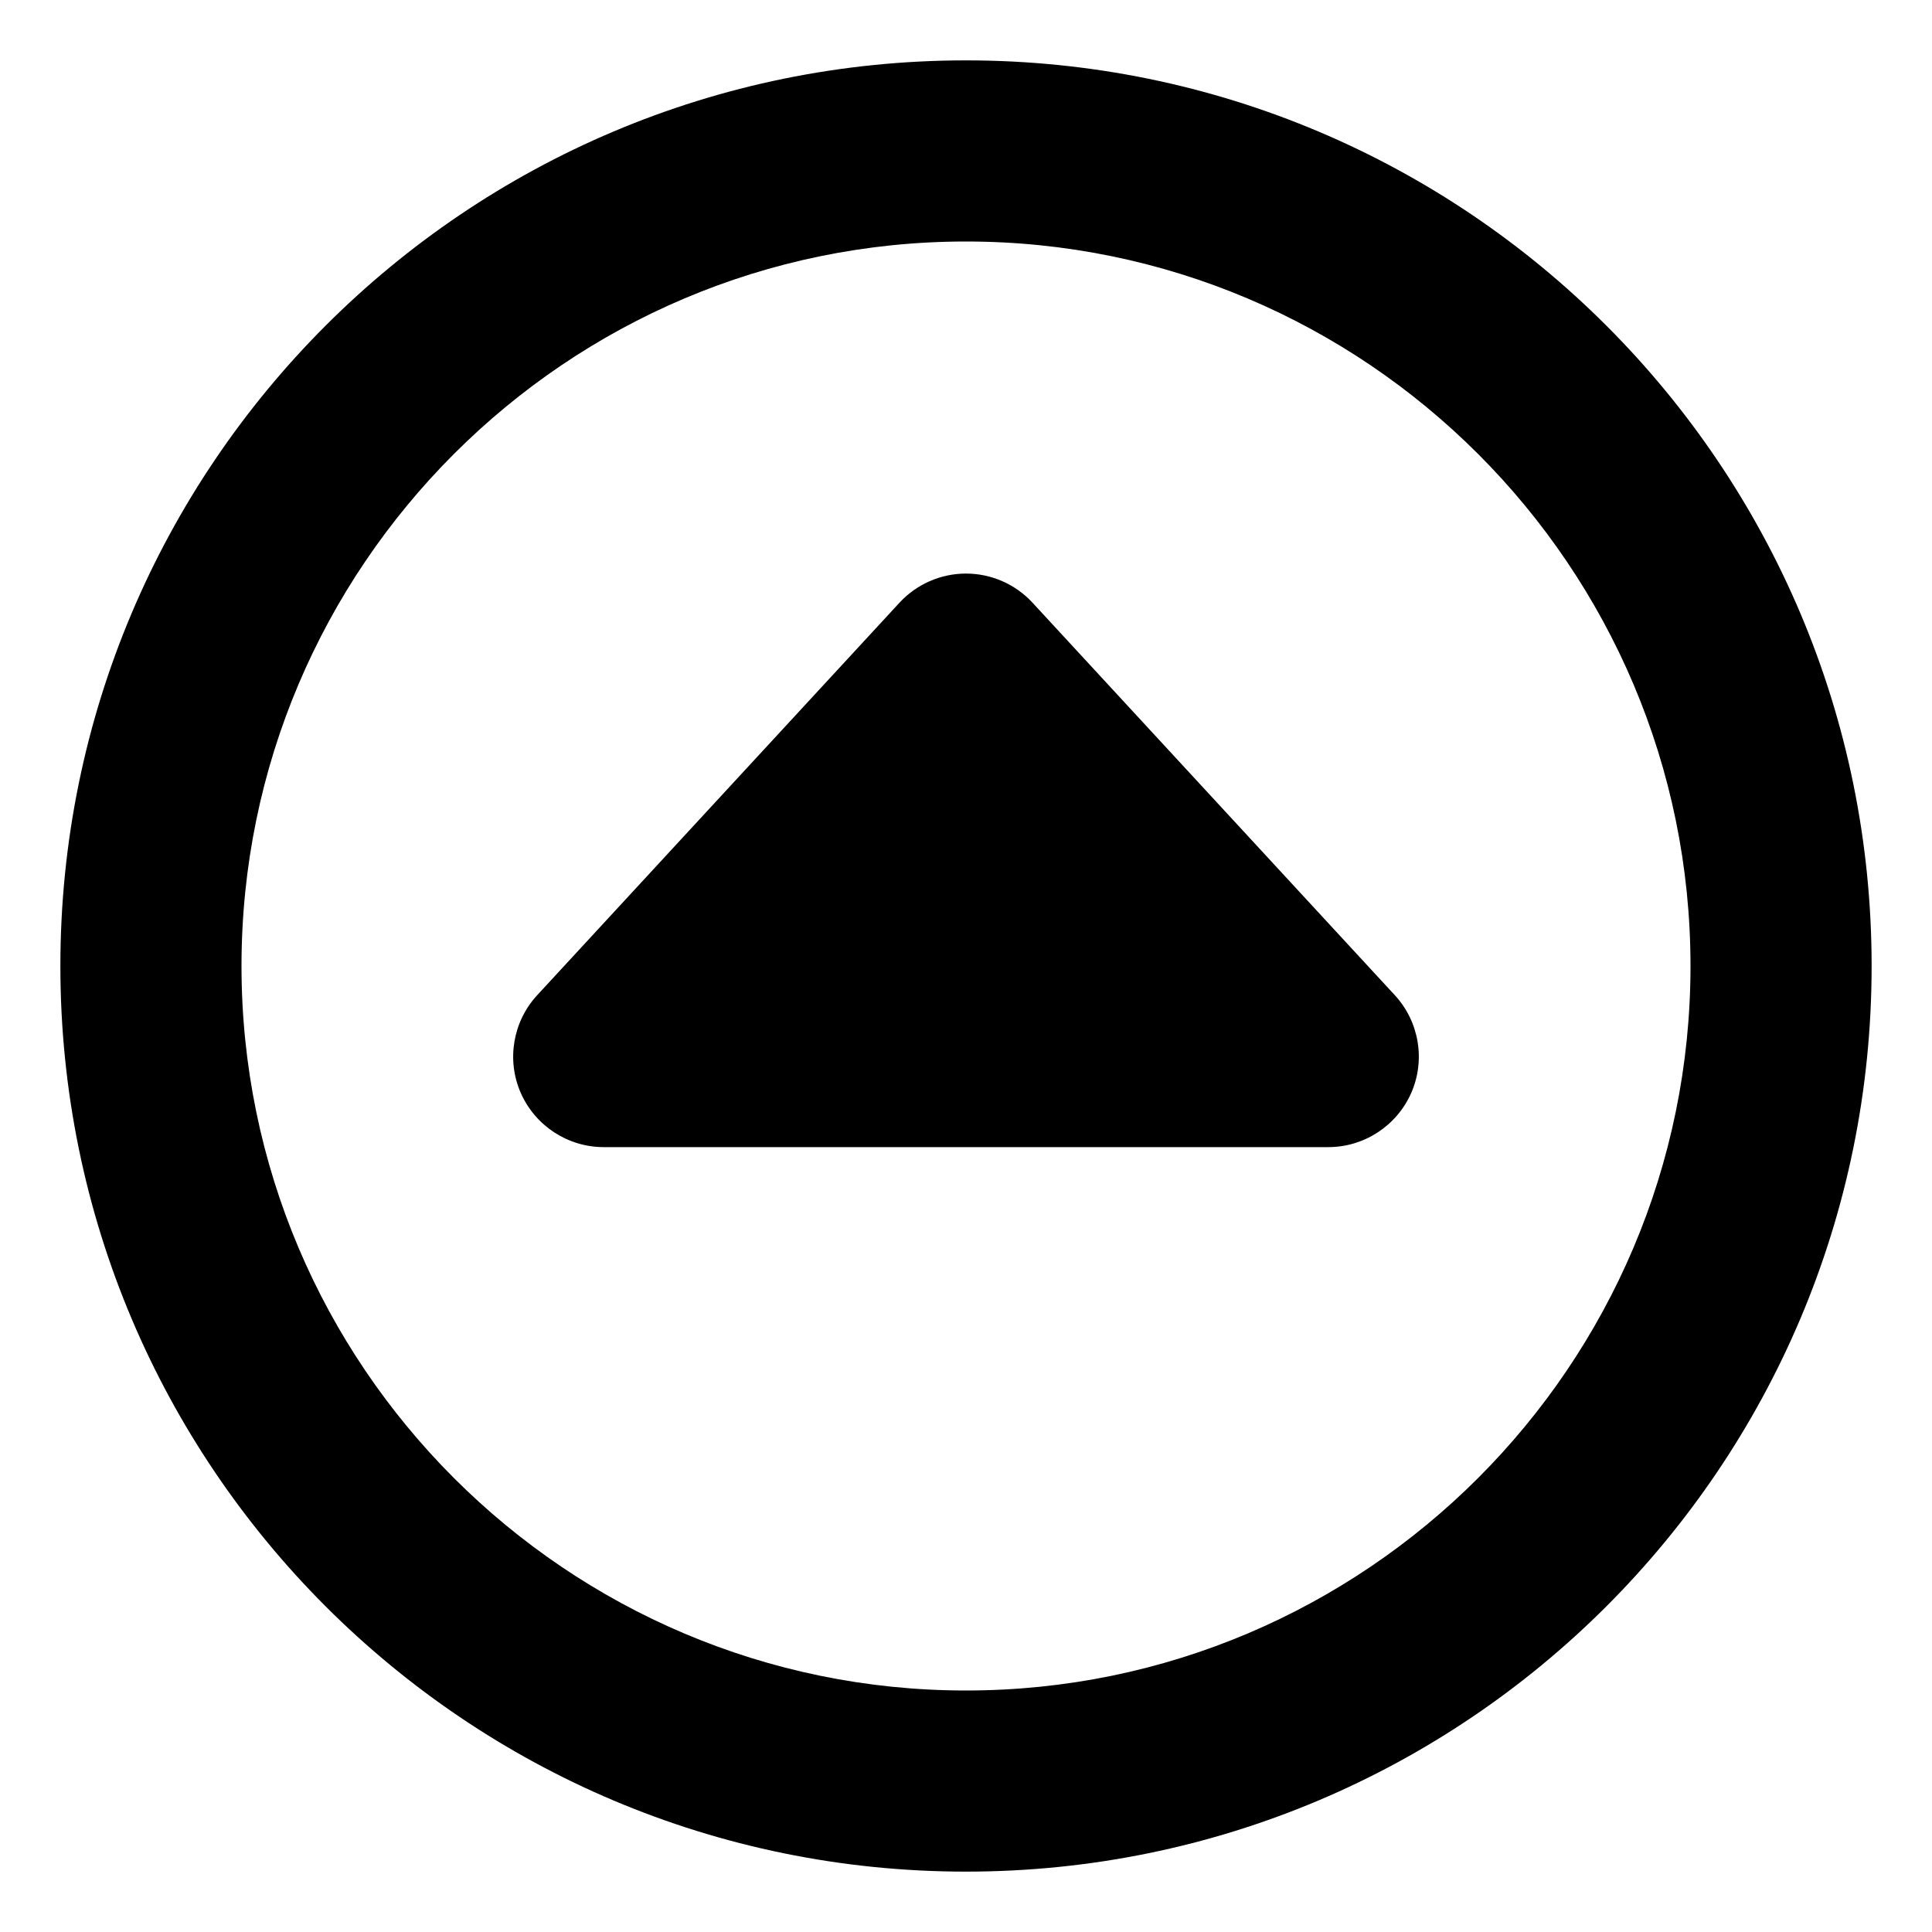
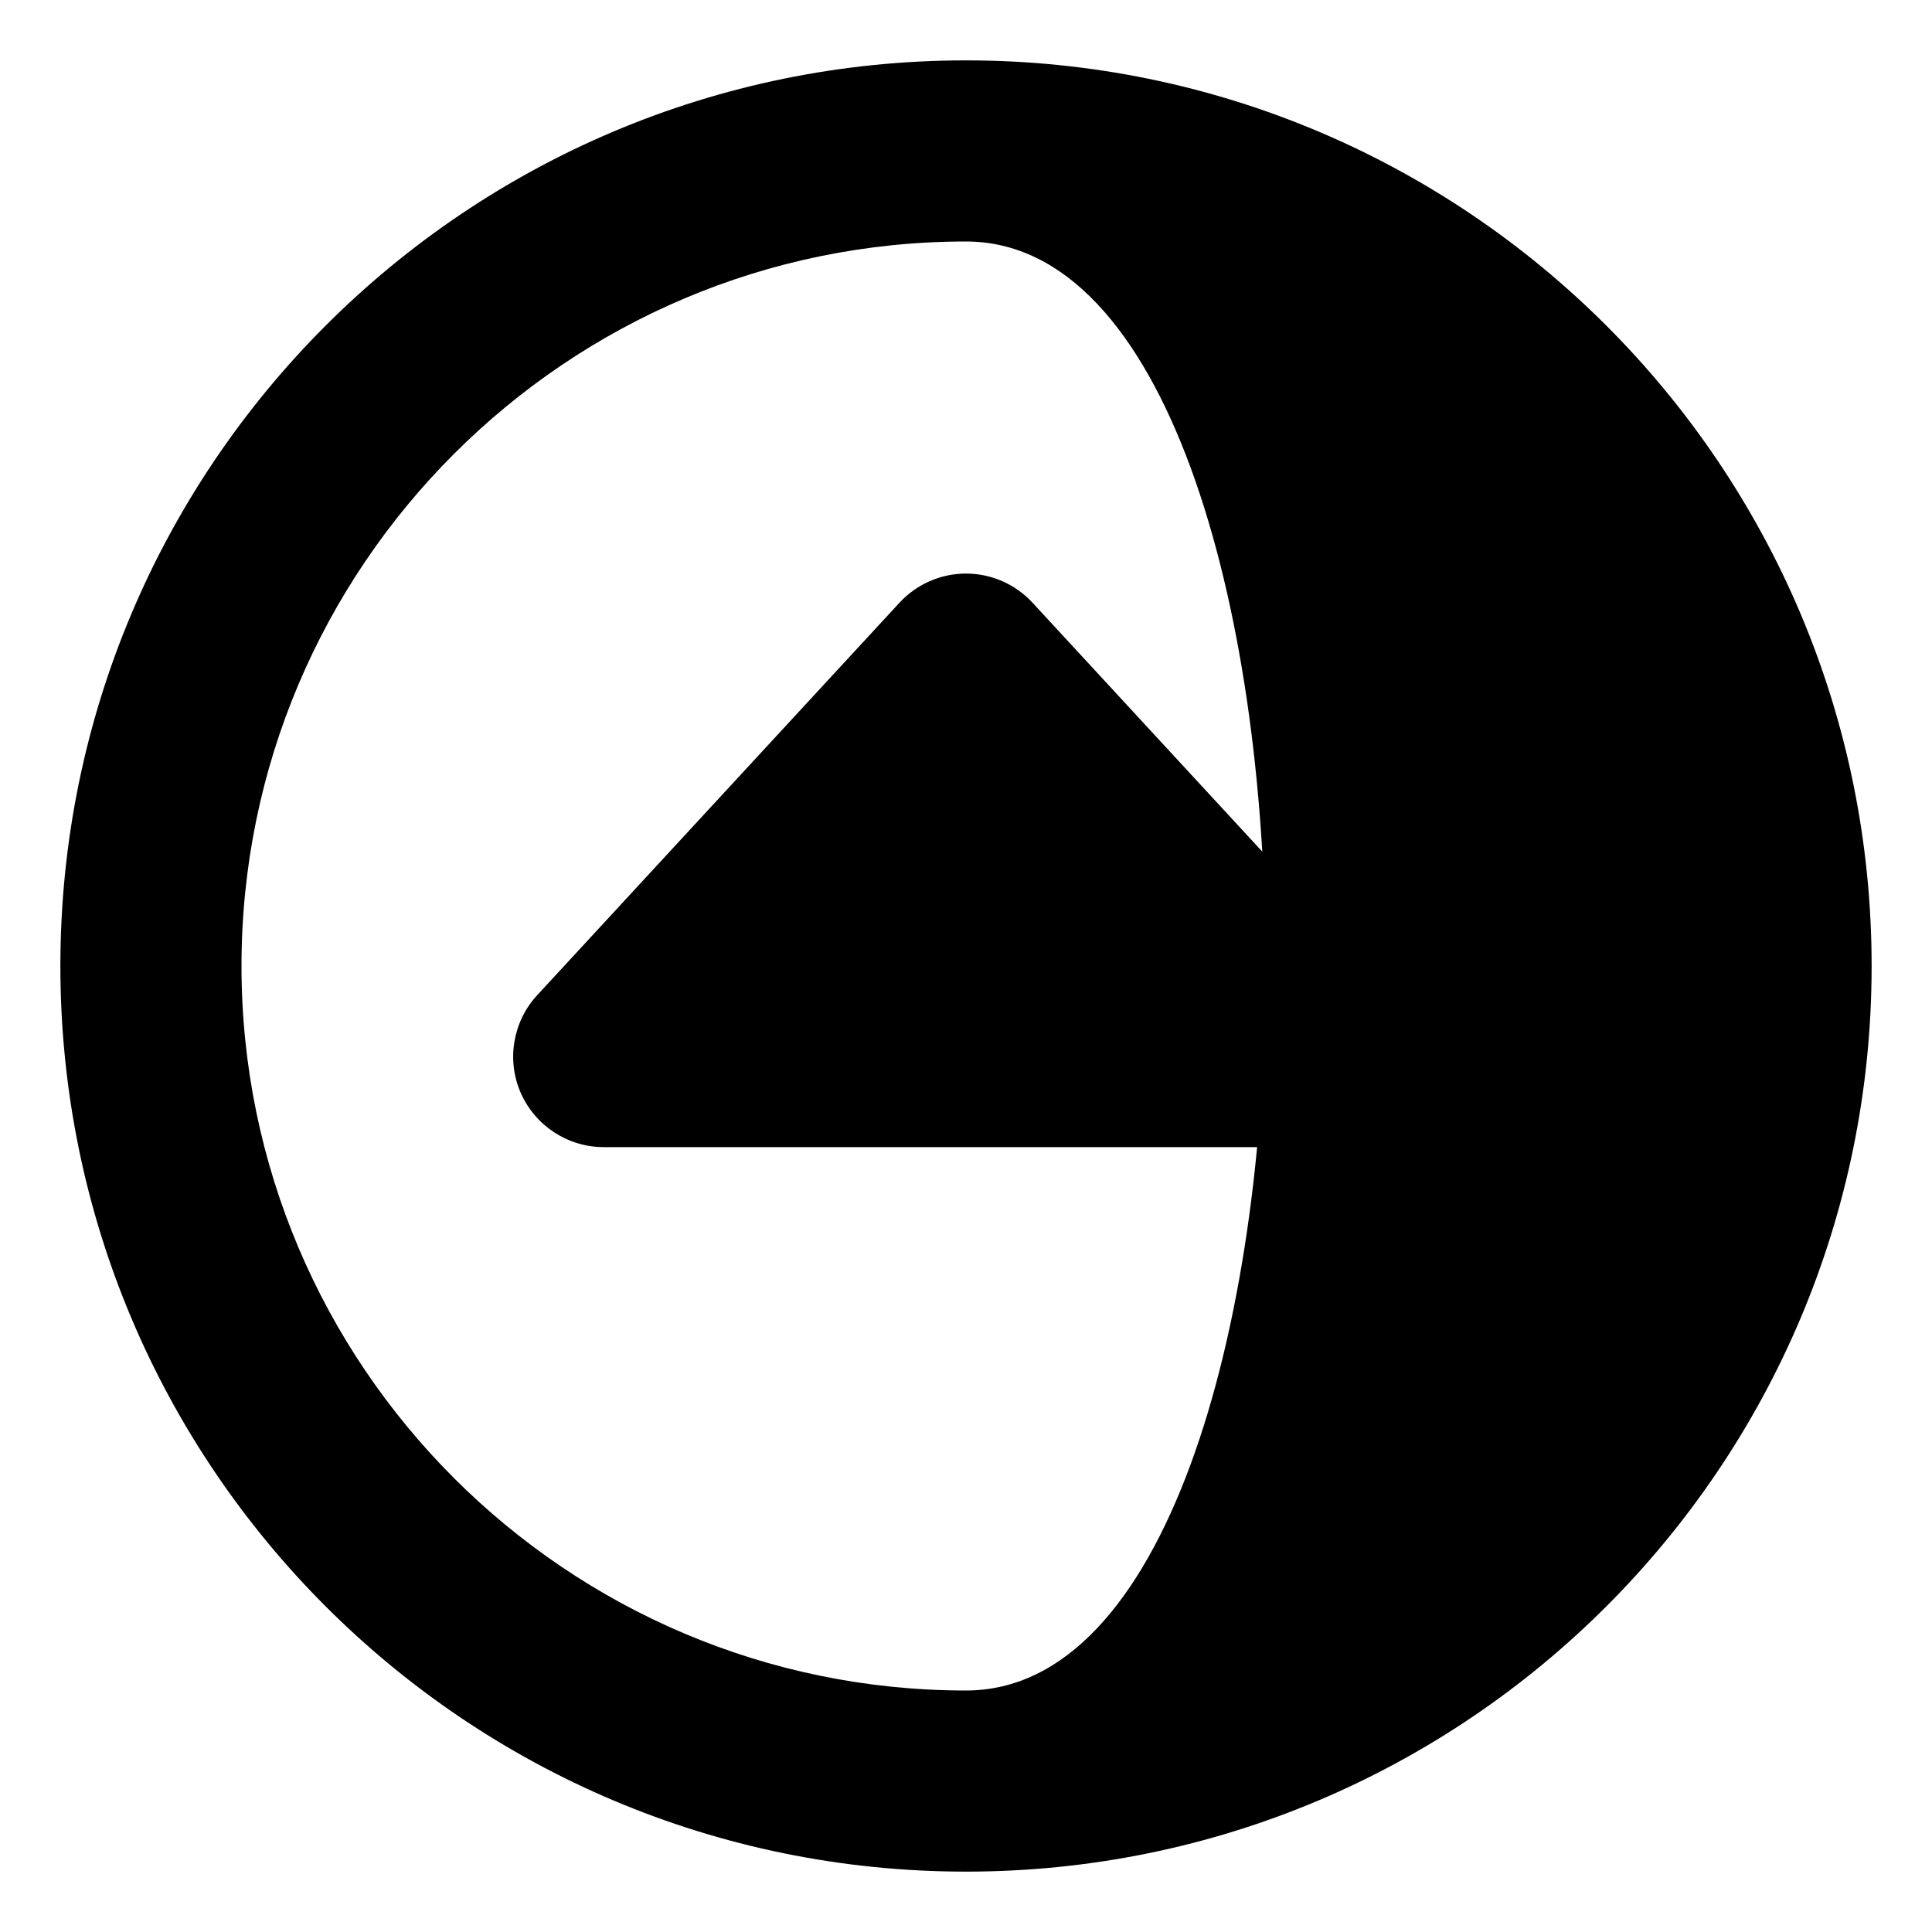
<svg xmlns="http://www.w3.org/2000/svg" viewBox="0 0 512 512">
-   <path d="M273.625 159.719C269.094 154.812 262.688 152 256 152S242.906 154.812 238.375 159.719L142.375 263.719C135.906 270.719 134.188 280.906 138 289.625C141.844 298.344 150.469 304 160 304H352C361.531 304 370.156 298.344 374 289.625C377.812 280.906 376.094 270.719 369.625 263.719L273.625 159.719ZM256 16C123.451 16 16 123.453 16 256S123.451 496 256 496S496 388.547 496 256S388.549 16 256 16ZM256 448C150.131 448 64 361.867 64 256S150.131 64 256 64S448 150.133 448 256S361.869 448 256 448Z" />
+   <path d="M273.625 159.719C269.094 154.812 262.688 152 256 152S242.906 154.812 238.375 159.719L142.375 263.719C135.906 270.719 134.188 280.906 138 289.625C141.844 298.344 150.469 304 160 304H352C361.531 304 370.156 298.344 374 289.625C377.812 280.906 376.094 270.719 369.625 263.719L273.625 159.719ZM256 16C123.451 16 16 123.453 16 256S123.451 496 256 496S496 388.547 496 256S388.549 16 256 16ZM256 448C150.131 448 64 361.867 64 256S150.131 64 256 64S361.869 448 256 448Z" />
</svg>